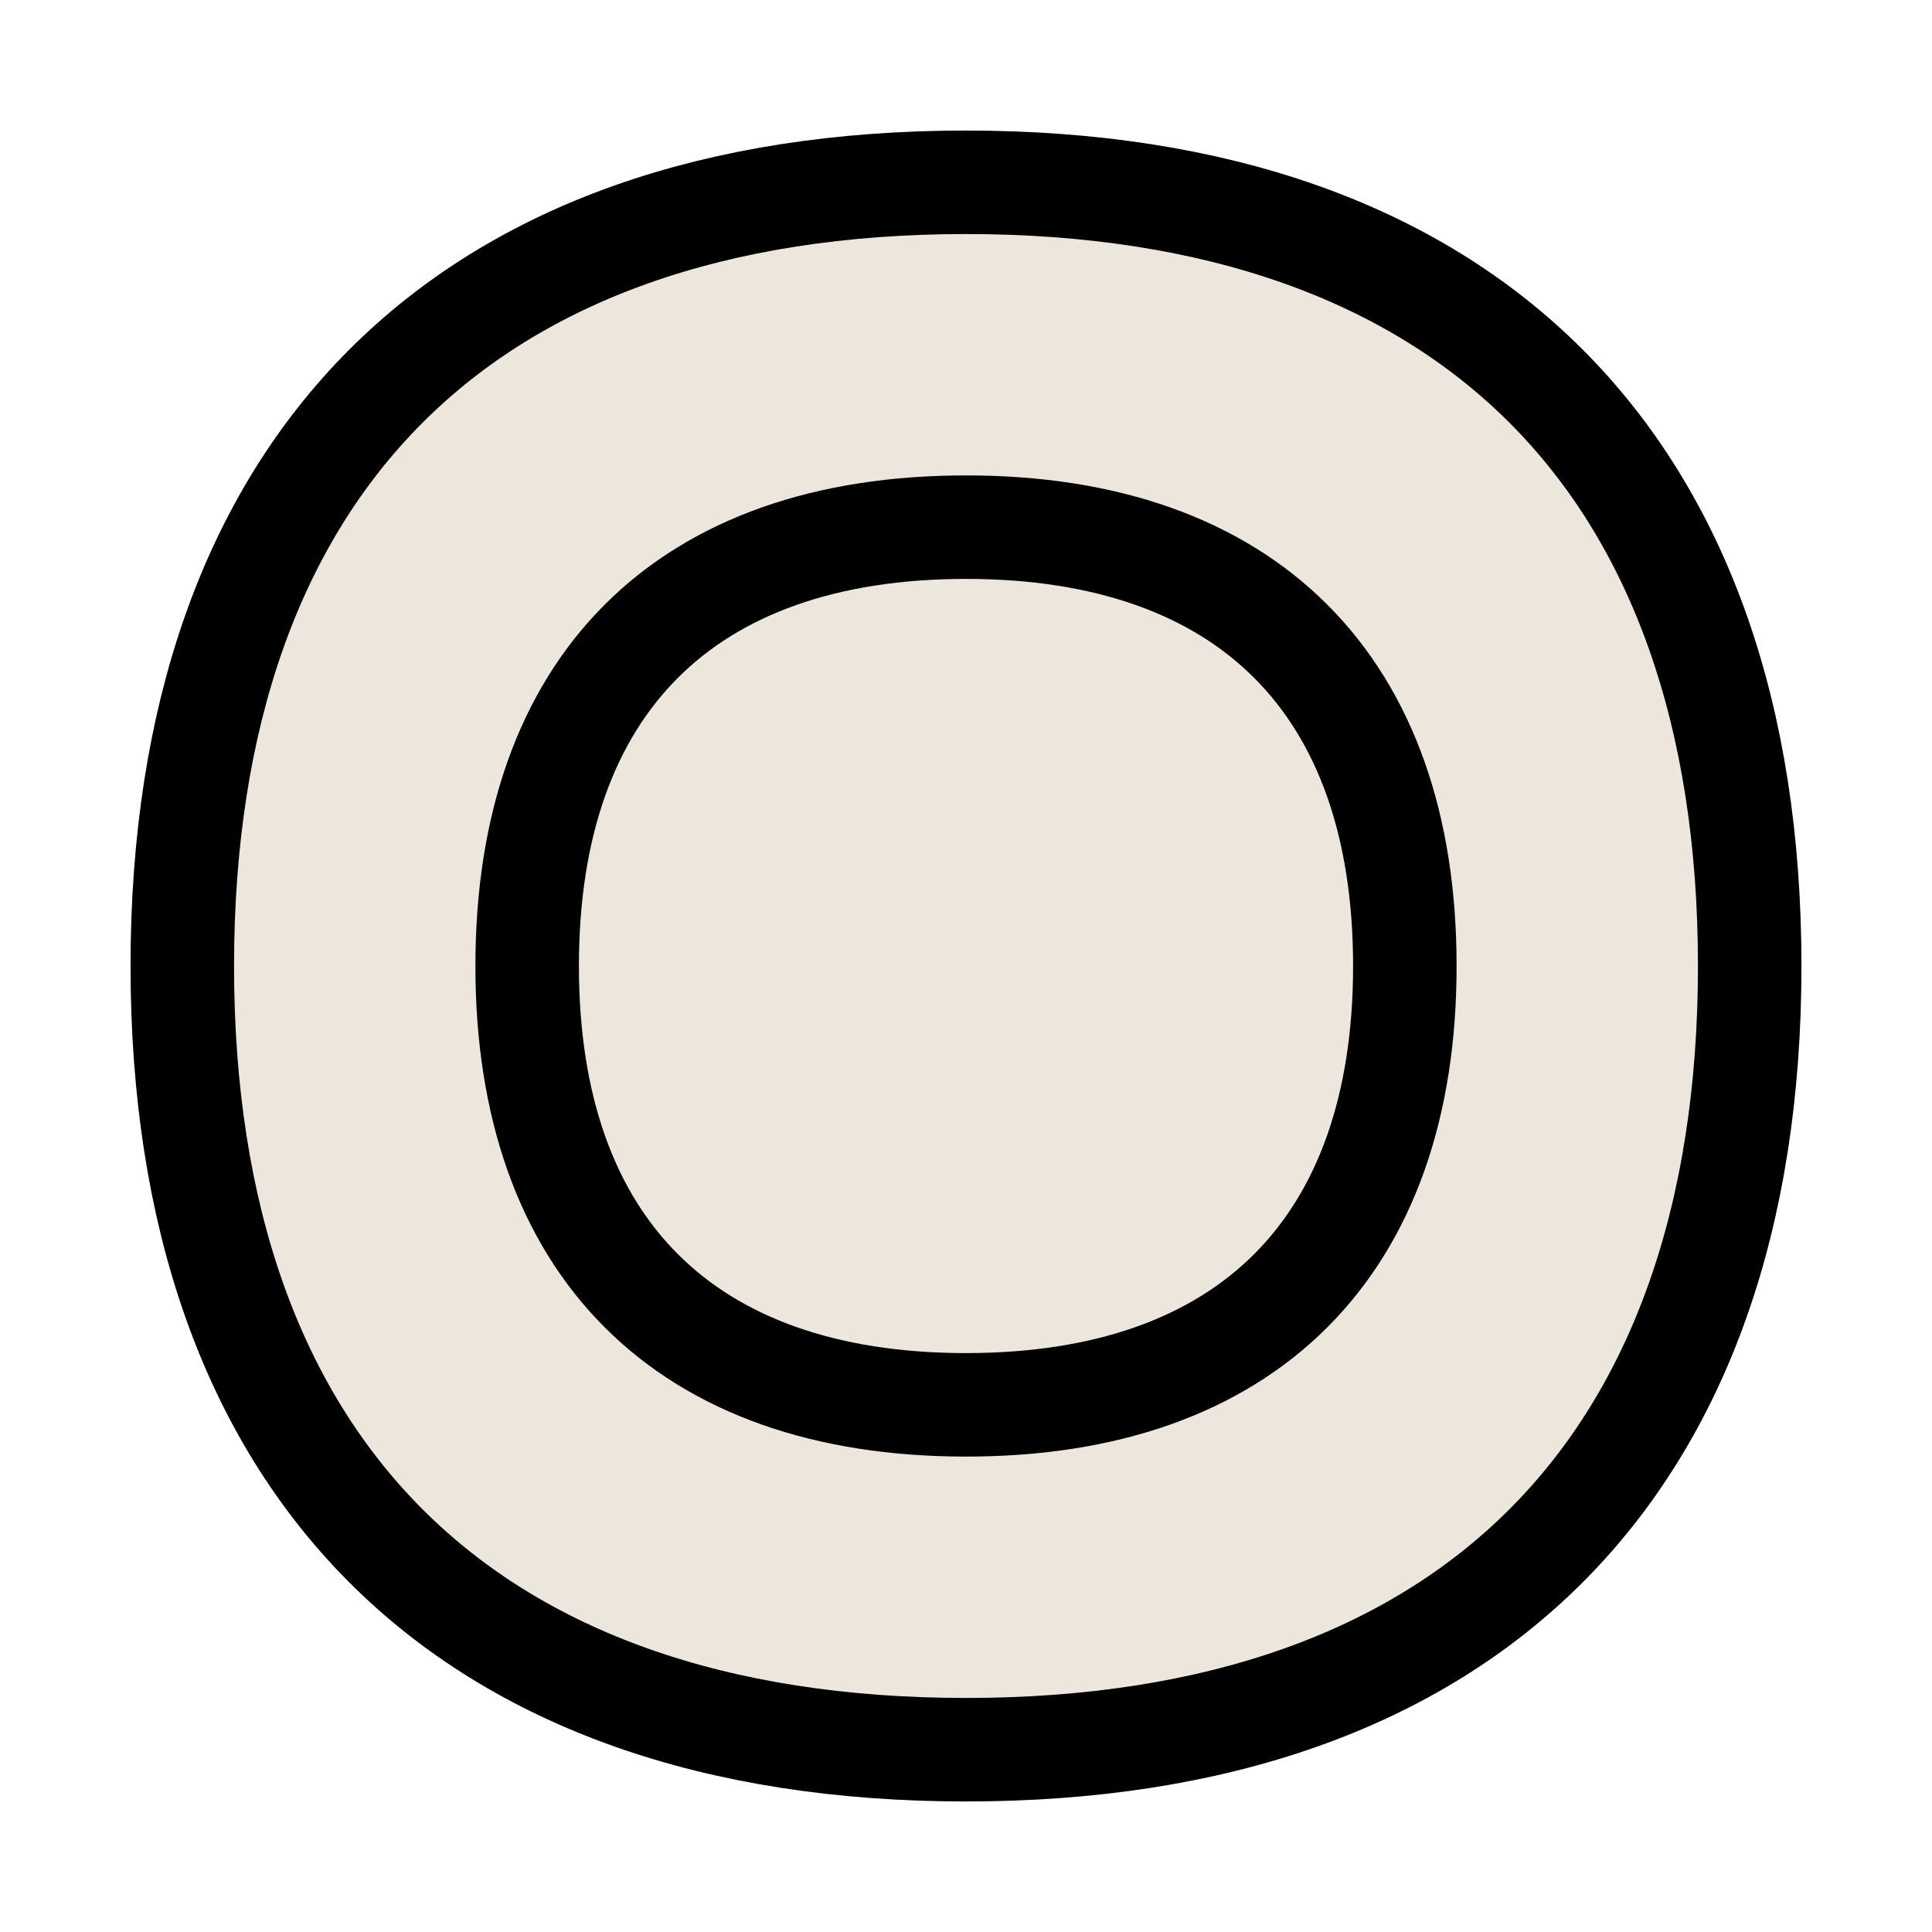
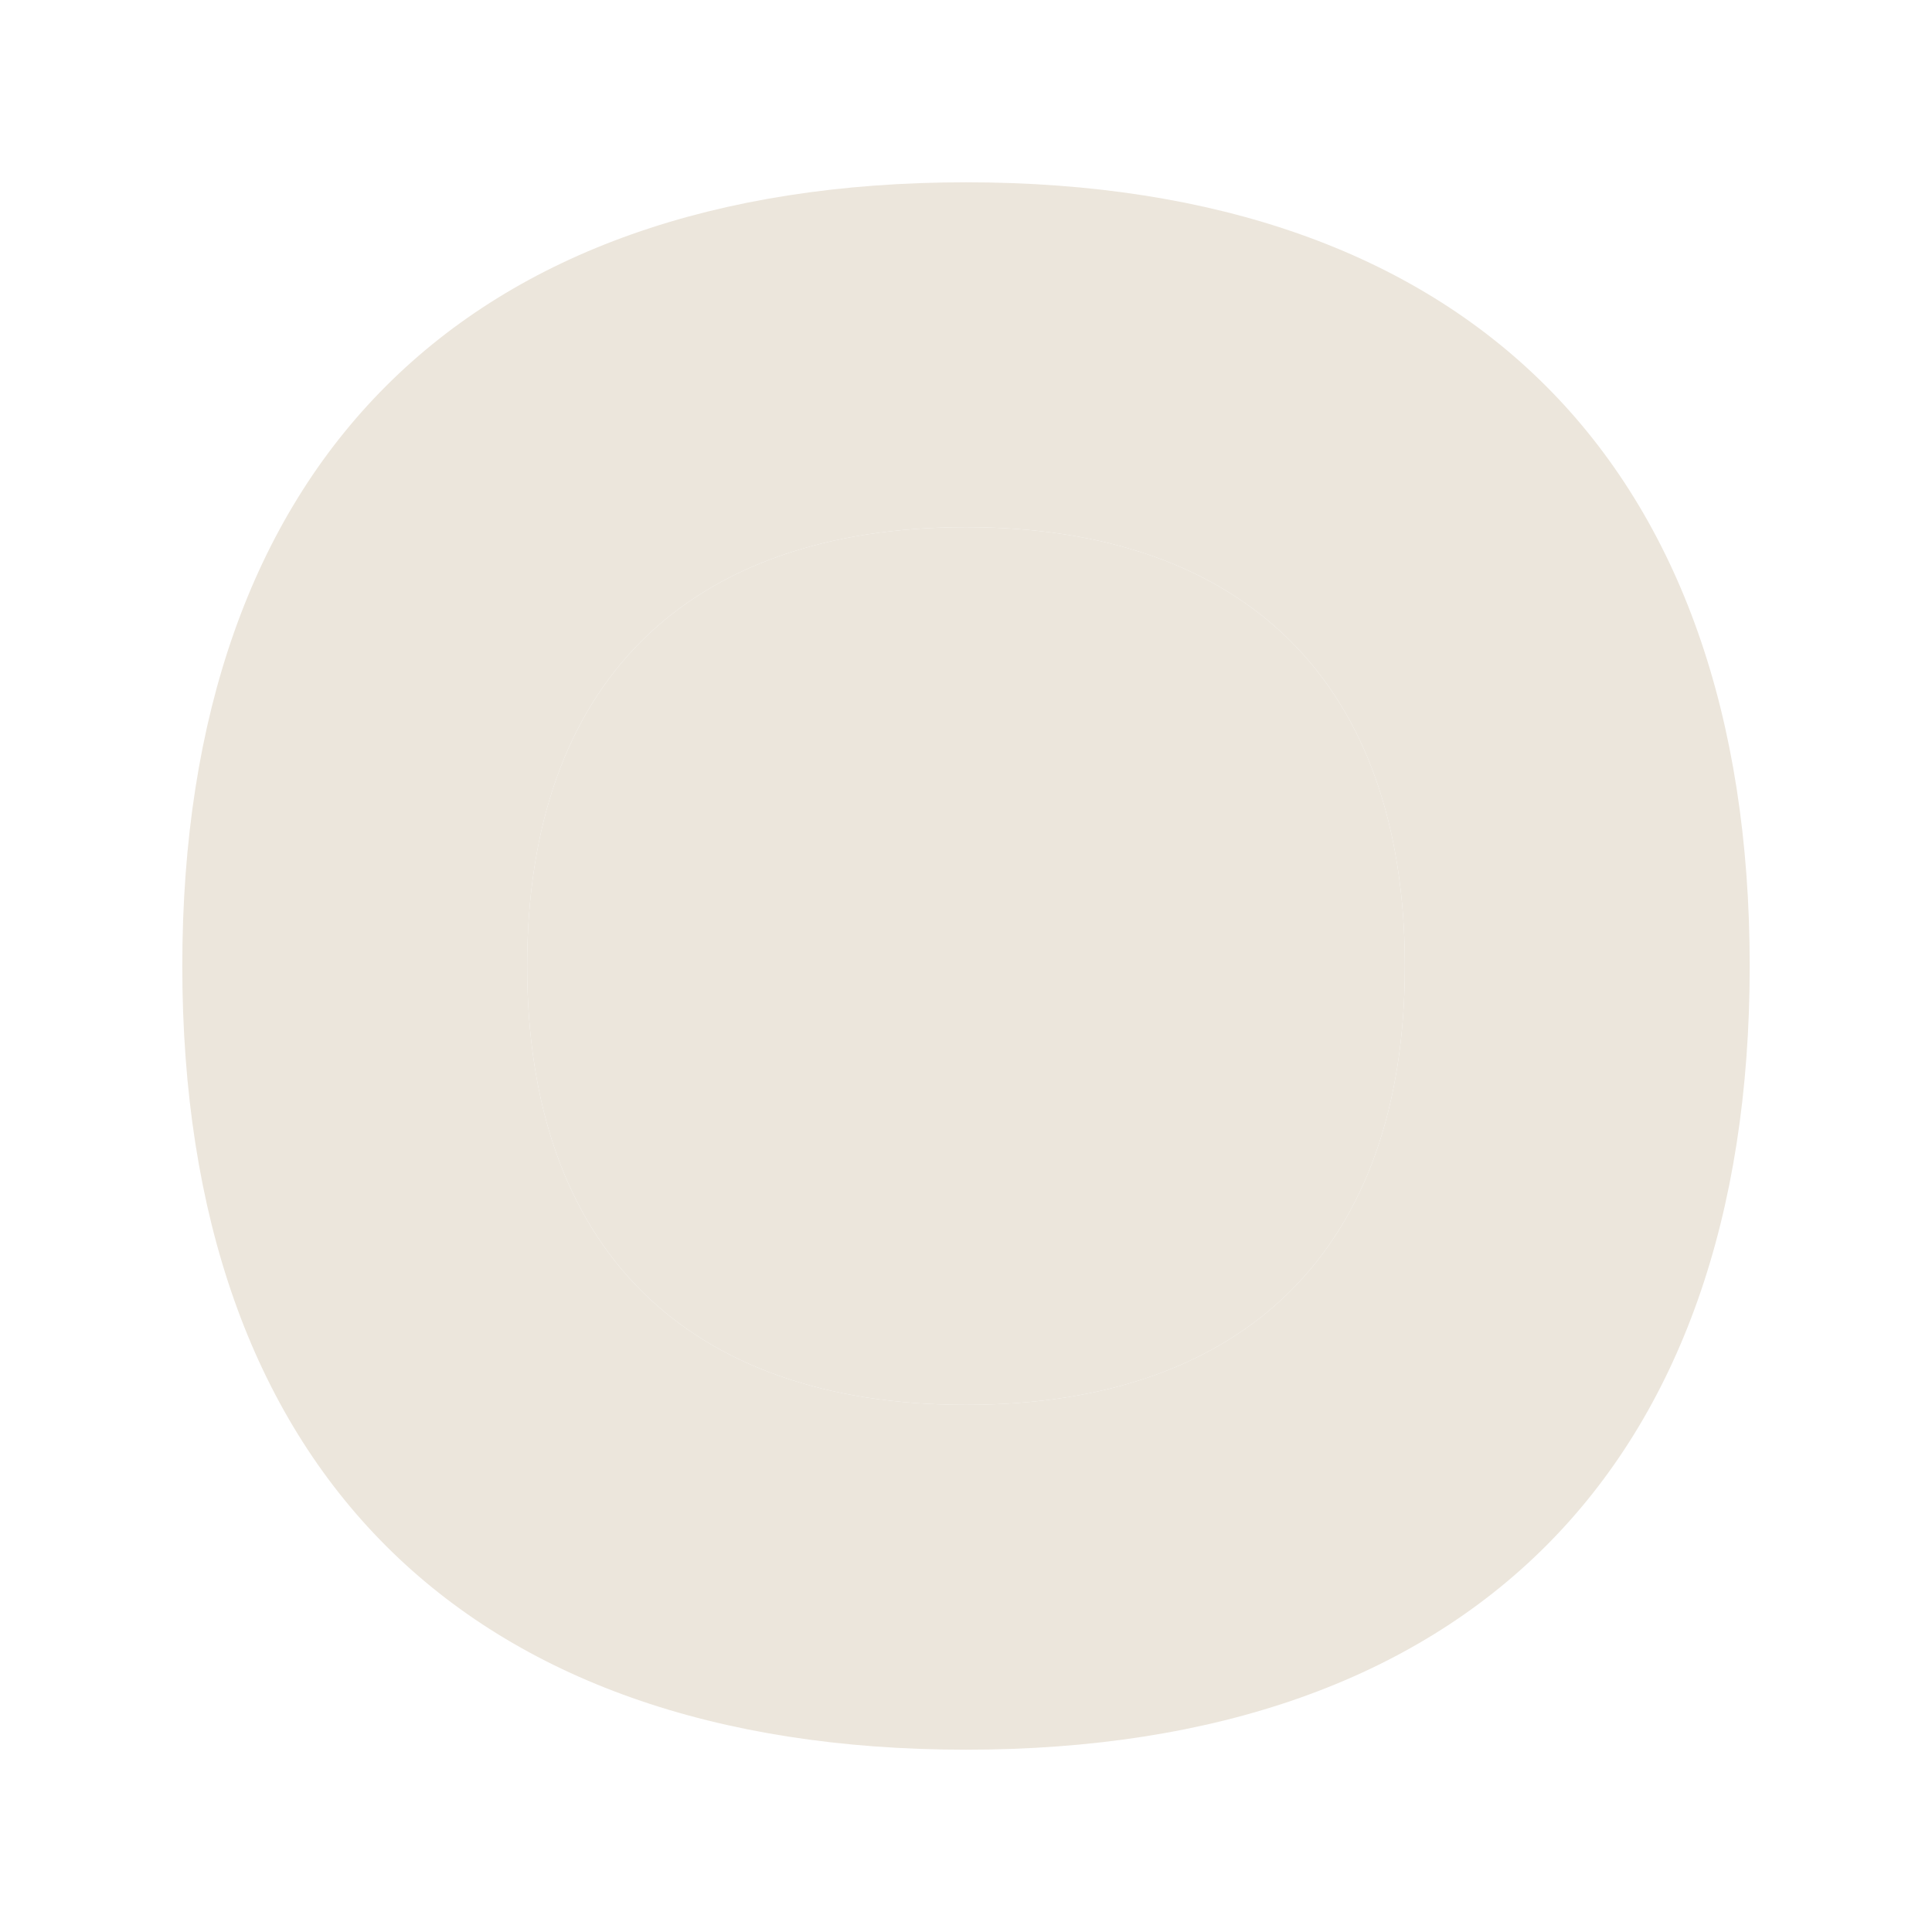
<svg xmlns="http://www.w3.org/2000/svg" fill="none" viewBox="-0.375 -0.375 14 14">
  <g id="plate--plate-food-dine-cook-utensils-eat-restaurant-dining-kitchenware">
    <path id="Vector" fill="#ece6dc" d="M6.625 9.805c2.035 0 3.18 -1.145 3.18 -3.18S8.66 3.445 6.625 3.445 3.445 4.59 3.445 6.625 4.59 9.805 6.625 9.805Z" stroke-width="0.75" />
    <path id="Subtract" fill="#ece6dc" fill-rule="evenodd" d="M12.304 6.625c0 3.634 -2.044 5.679 -5.679 5.679s-5.679 -2.044 -5.679 -5.679 2.044 -5.679 5.679 -5.679 5.679 2.044 5.679 5.679Zm-2.499 0c0 2.035 -1.145 3.18 -3.18 3.18S3.445 8.66 3.445 6.625 4.59 3.445 6.625 3.445 9.805 4.59 9.805 6.625Z" clip-rule="evenodd" stroke-width="0.75" />
-     <path id="Vector_2" stroke="#000000" stroke-linecap="round" stroke-linejoin="round" d="M6.625 12.304c3.634 0 5.679 -2.044 5.679 -5.679s-2.044 -5.679 -5.679 -5.679 -5.679 2.044 -5.679 5.679 2.044 5.679 5.679 5.679Z" stroke-width="0.75" />
-     <path id="Vector_3" stroke="#000000" stroke-linecap="round" stroke-linejoin="round" d="M6.625 9.805c2.035 0 3.18 -1.145 3.18 -3.18S8.66 3.445 6.625 3.445 3.445 4.59 3.445 6.625 4.59 9.805 6.625 9.805Z" stroke-width="0.75" />
  </g>
</svg>